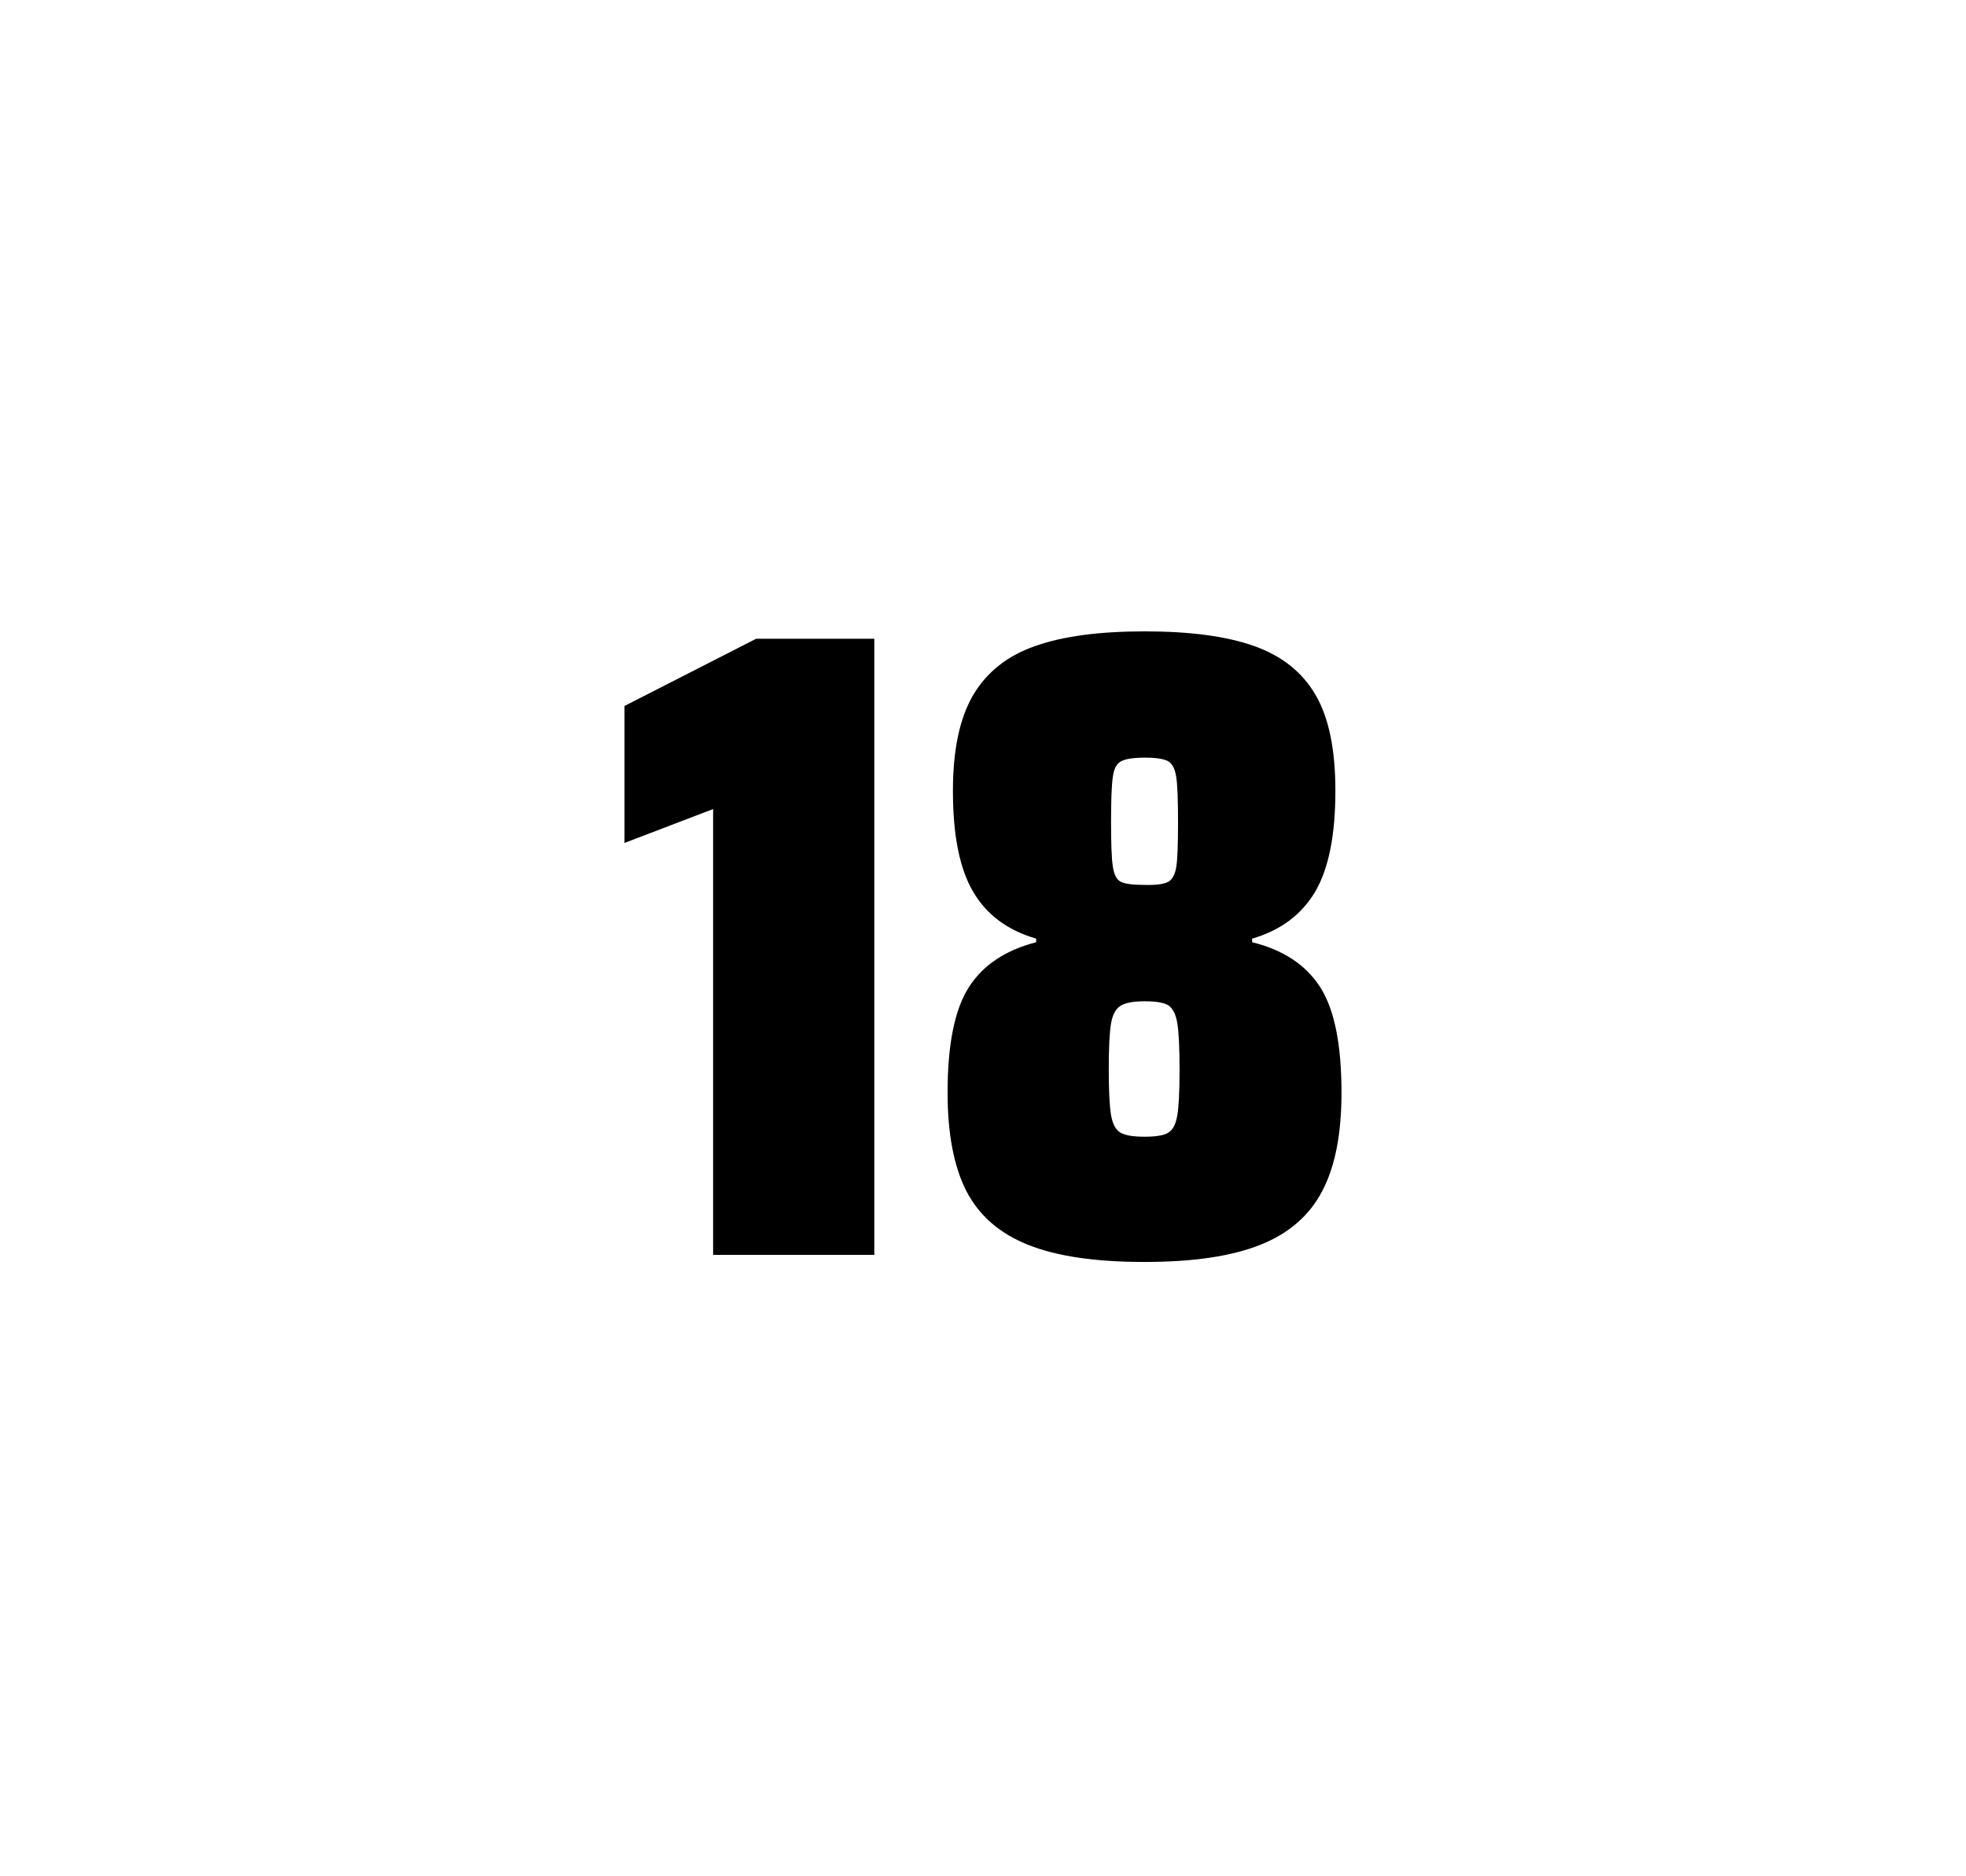
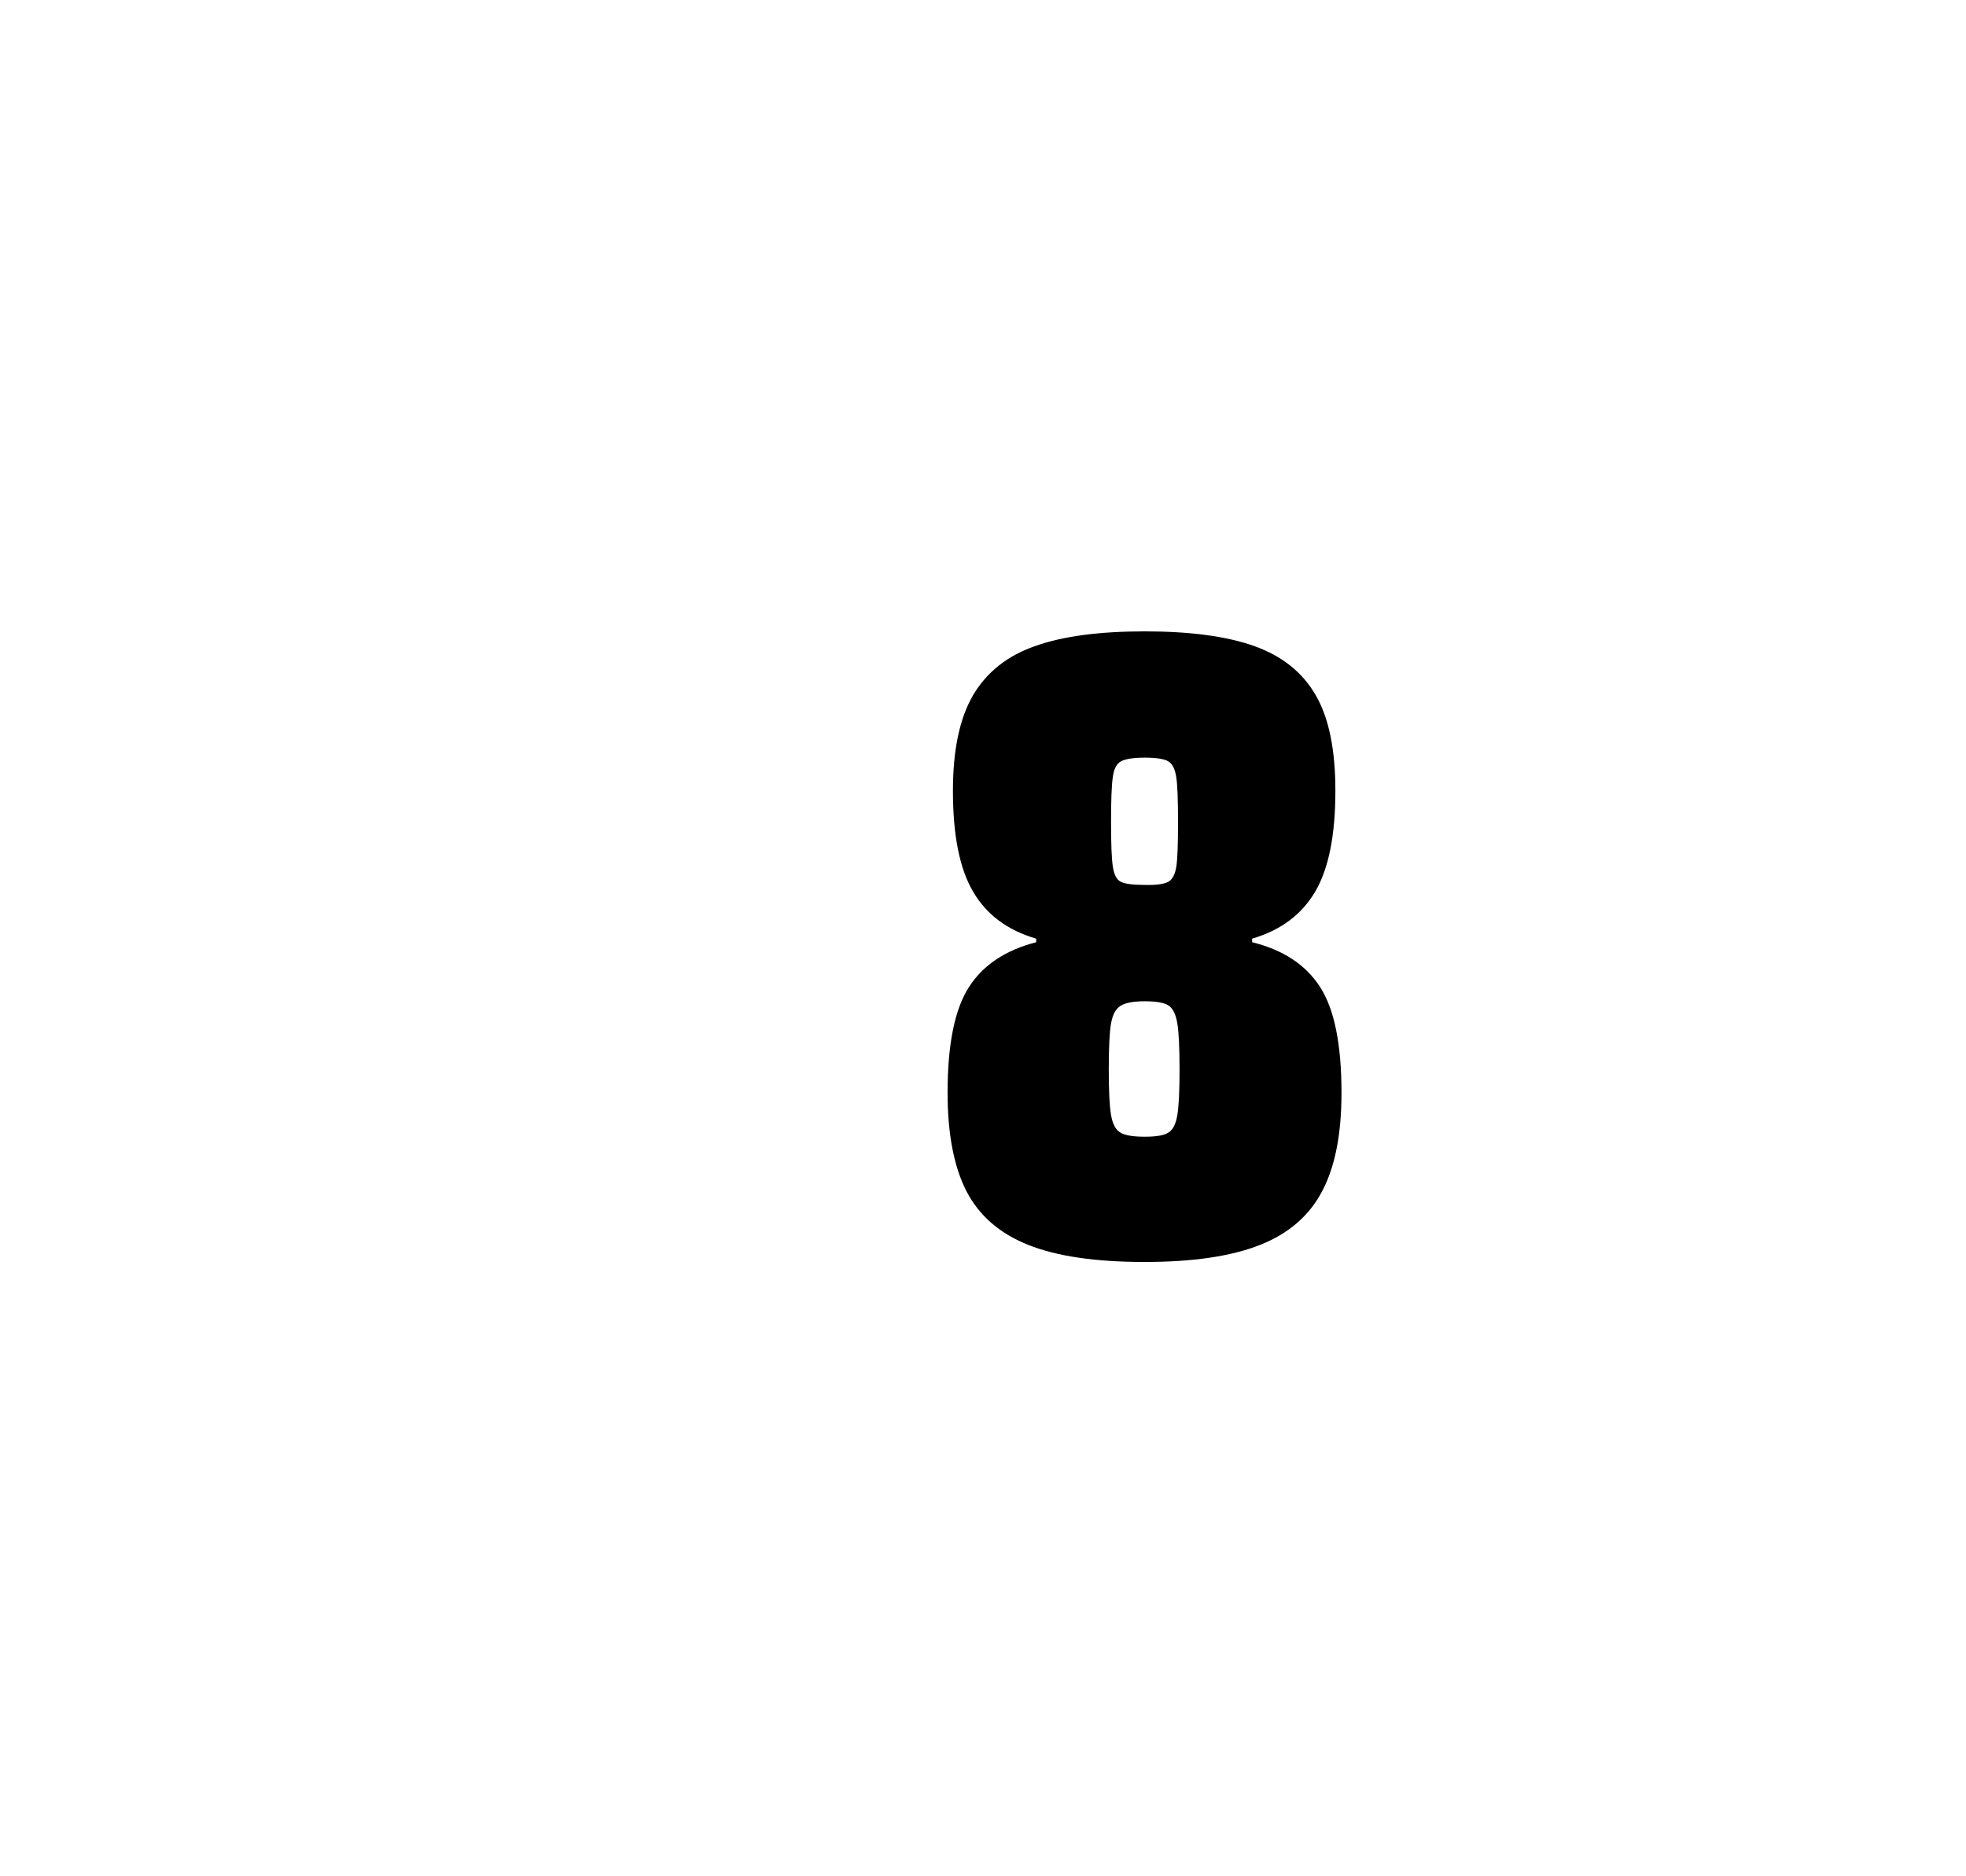
<svg xmlns="http://www.w3.org/2000/svg" version="1.1" id="wrapper" x="0px" y="0px" viewBox="0 0 772.1 737" style="enable-background:new 0 0 772.1 737;">
  <style type="text/css">
	.st0{fill:none;}
</style>
  <path id="frame" class="st0" d="M 1.5 0 L 770.5 0 C 771.3 0 772 0.7 772 1.5 L 772 735.4 C 772 736.2 771.3 736.9 770.5 736.9 L 1.5 736.9 C 0.7 736.9 0 736.2 0 735.4 L 0 1.5 C 0 0.7 0.7 0 1.5 0 Z" />
  <g id="numbers">
-     <path id="one" d="M 280.06 492.9 L 280.06 317.8 L 245.26 331.1 L 245.26 277.3 L 296.96 250.9 L 343.36 250.9 L 343.36 492.9 L 280.06 492.9 Z" />
    <path id="eight" d="M 403.84 489 C 392.54 484.5 384.54 477.5 379.54 467.9 C 374.64 458.3 372.14 445.4 372.14 429.2 C 372.14 410.2 374.94 396.4 380.54 387.7 C 386.14 379 394.94 373.2 406.94 370.1 L 406.94 368.7 C 395.64 365.4 387.44 359.3 382.14 350.2 C 376.84 341.2 374.24 328 374.24 310.6 C 374.24 294.7 376.84 282.2 382.14 273.1 C 387.44 264.1 395.54 257.6 406.44 253.8 C 417.34 249.9 431.74 248 449.54 248 C 467.34 248 481.74 249.9 492.64 253.8 C 503.54 257.7 511.54 264.1 516.74 273.1 C 521.94 282.1 524.44 294.6 524.44 310.6 C 524.44 328 521.84 341.1 516.54 350.2 C 511.24 359.2 503.04 365.4 491.74 368.7 L 491.74 370.1 C 503.94 373.1 512.84 379 518.44 387.7 C 524.04 396.4 526.84 410.2 526.84 429.2 C 526.84 445.4 524.34 458.3 519.24 467.9 C 514.24 477.5 506.04 484.6 494.84 489 C 483.54 493.5 468.44 495.7 449.44 495.7 C 430.34 495.7 415.14 493.5 403.84 489 Z M 458.84 444.9 C 460.64 443.8 461.74 441.6 462.34 438.2 C 462.94 434.8 463.24 428.8 463.24 420.1 C 463.24 411.4 462.94 405.3 462.34 401.8 C 461.74 398.3 460.54 396 458.84 394.9 C 457.04 393.8 453.94 393.3 449.54 393.3 C 445.04 393.3 441.94 393.9 440.04 395.1 C 438.14 396.3 436.94 398.6 436.34 402 C 435.74 405.4 435.44 411.4 435.44 420.1 C 435.44 428.5 435.74 434.5 436.34 438 C 436.94 441.5 438.14 443.8 440.04 444.9 C 441.94 446 445.04 446.5 449.54 446.5 C 454.04 446.5 457.14 446 458.84 444.9 Z M 458.74 346.4 C 460.34 345.6 461.44 343.6 461.94 340.6 C 462.44 337.6 462.64 331.7 462.64 323 C 462.64 314.3 462.44 308.4 461.94 305.2 C 461.44 302 460.44 300 458.74 299 C 457.14 298.1 454.04 297.6 449.64 297.6 C 445.14 297.6 442.04 298.1 440.34 299 C 438.54 299.9 437.44 302 437.04 305.2 C 436.54 308.4 436.34 314.3 436.34 323 C 436.34 331.4 436.54 337.2 437.04 340.4 C 437.54 343.6 438.54 345.6 440.24 346.4 C 441.84 347.2 445.04 347.6 449.74 347.6 C 454.04 347.7 457.04 347.3 458.74 346.4 Z" />
  </g>
</svg>